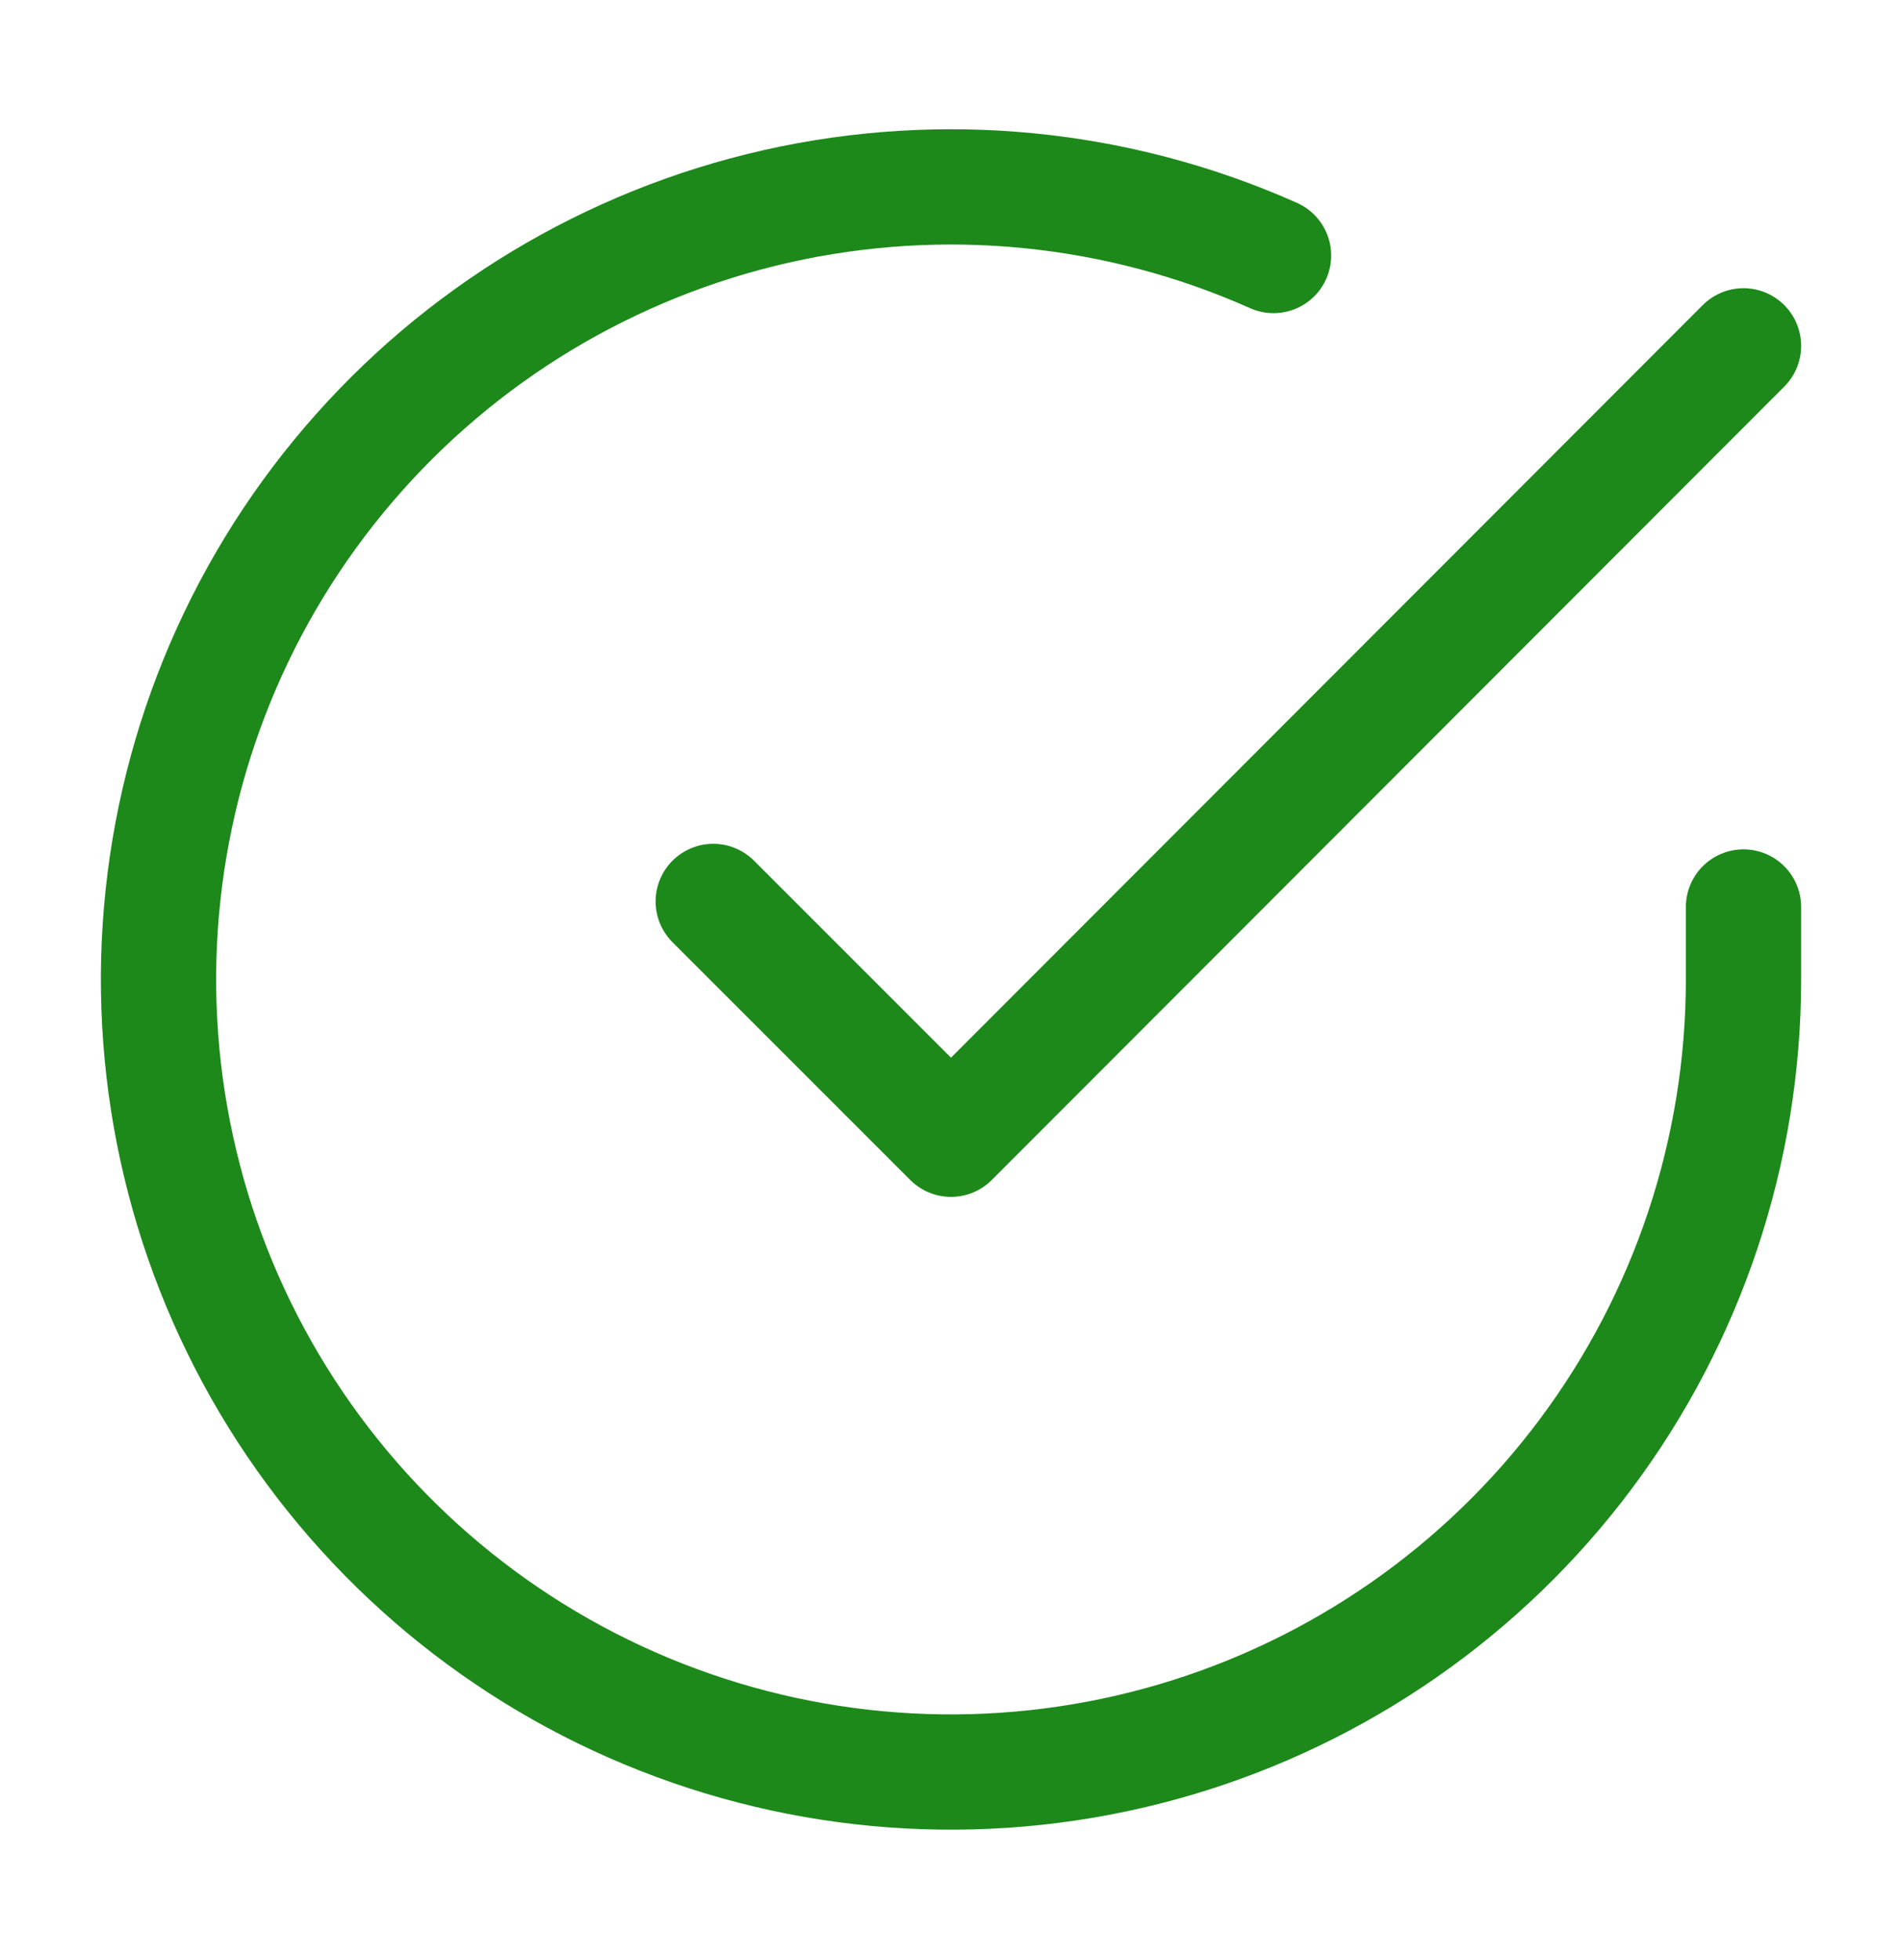
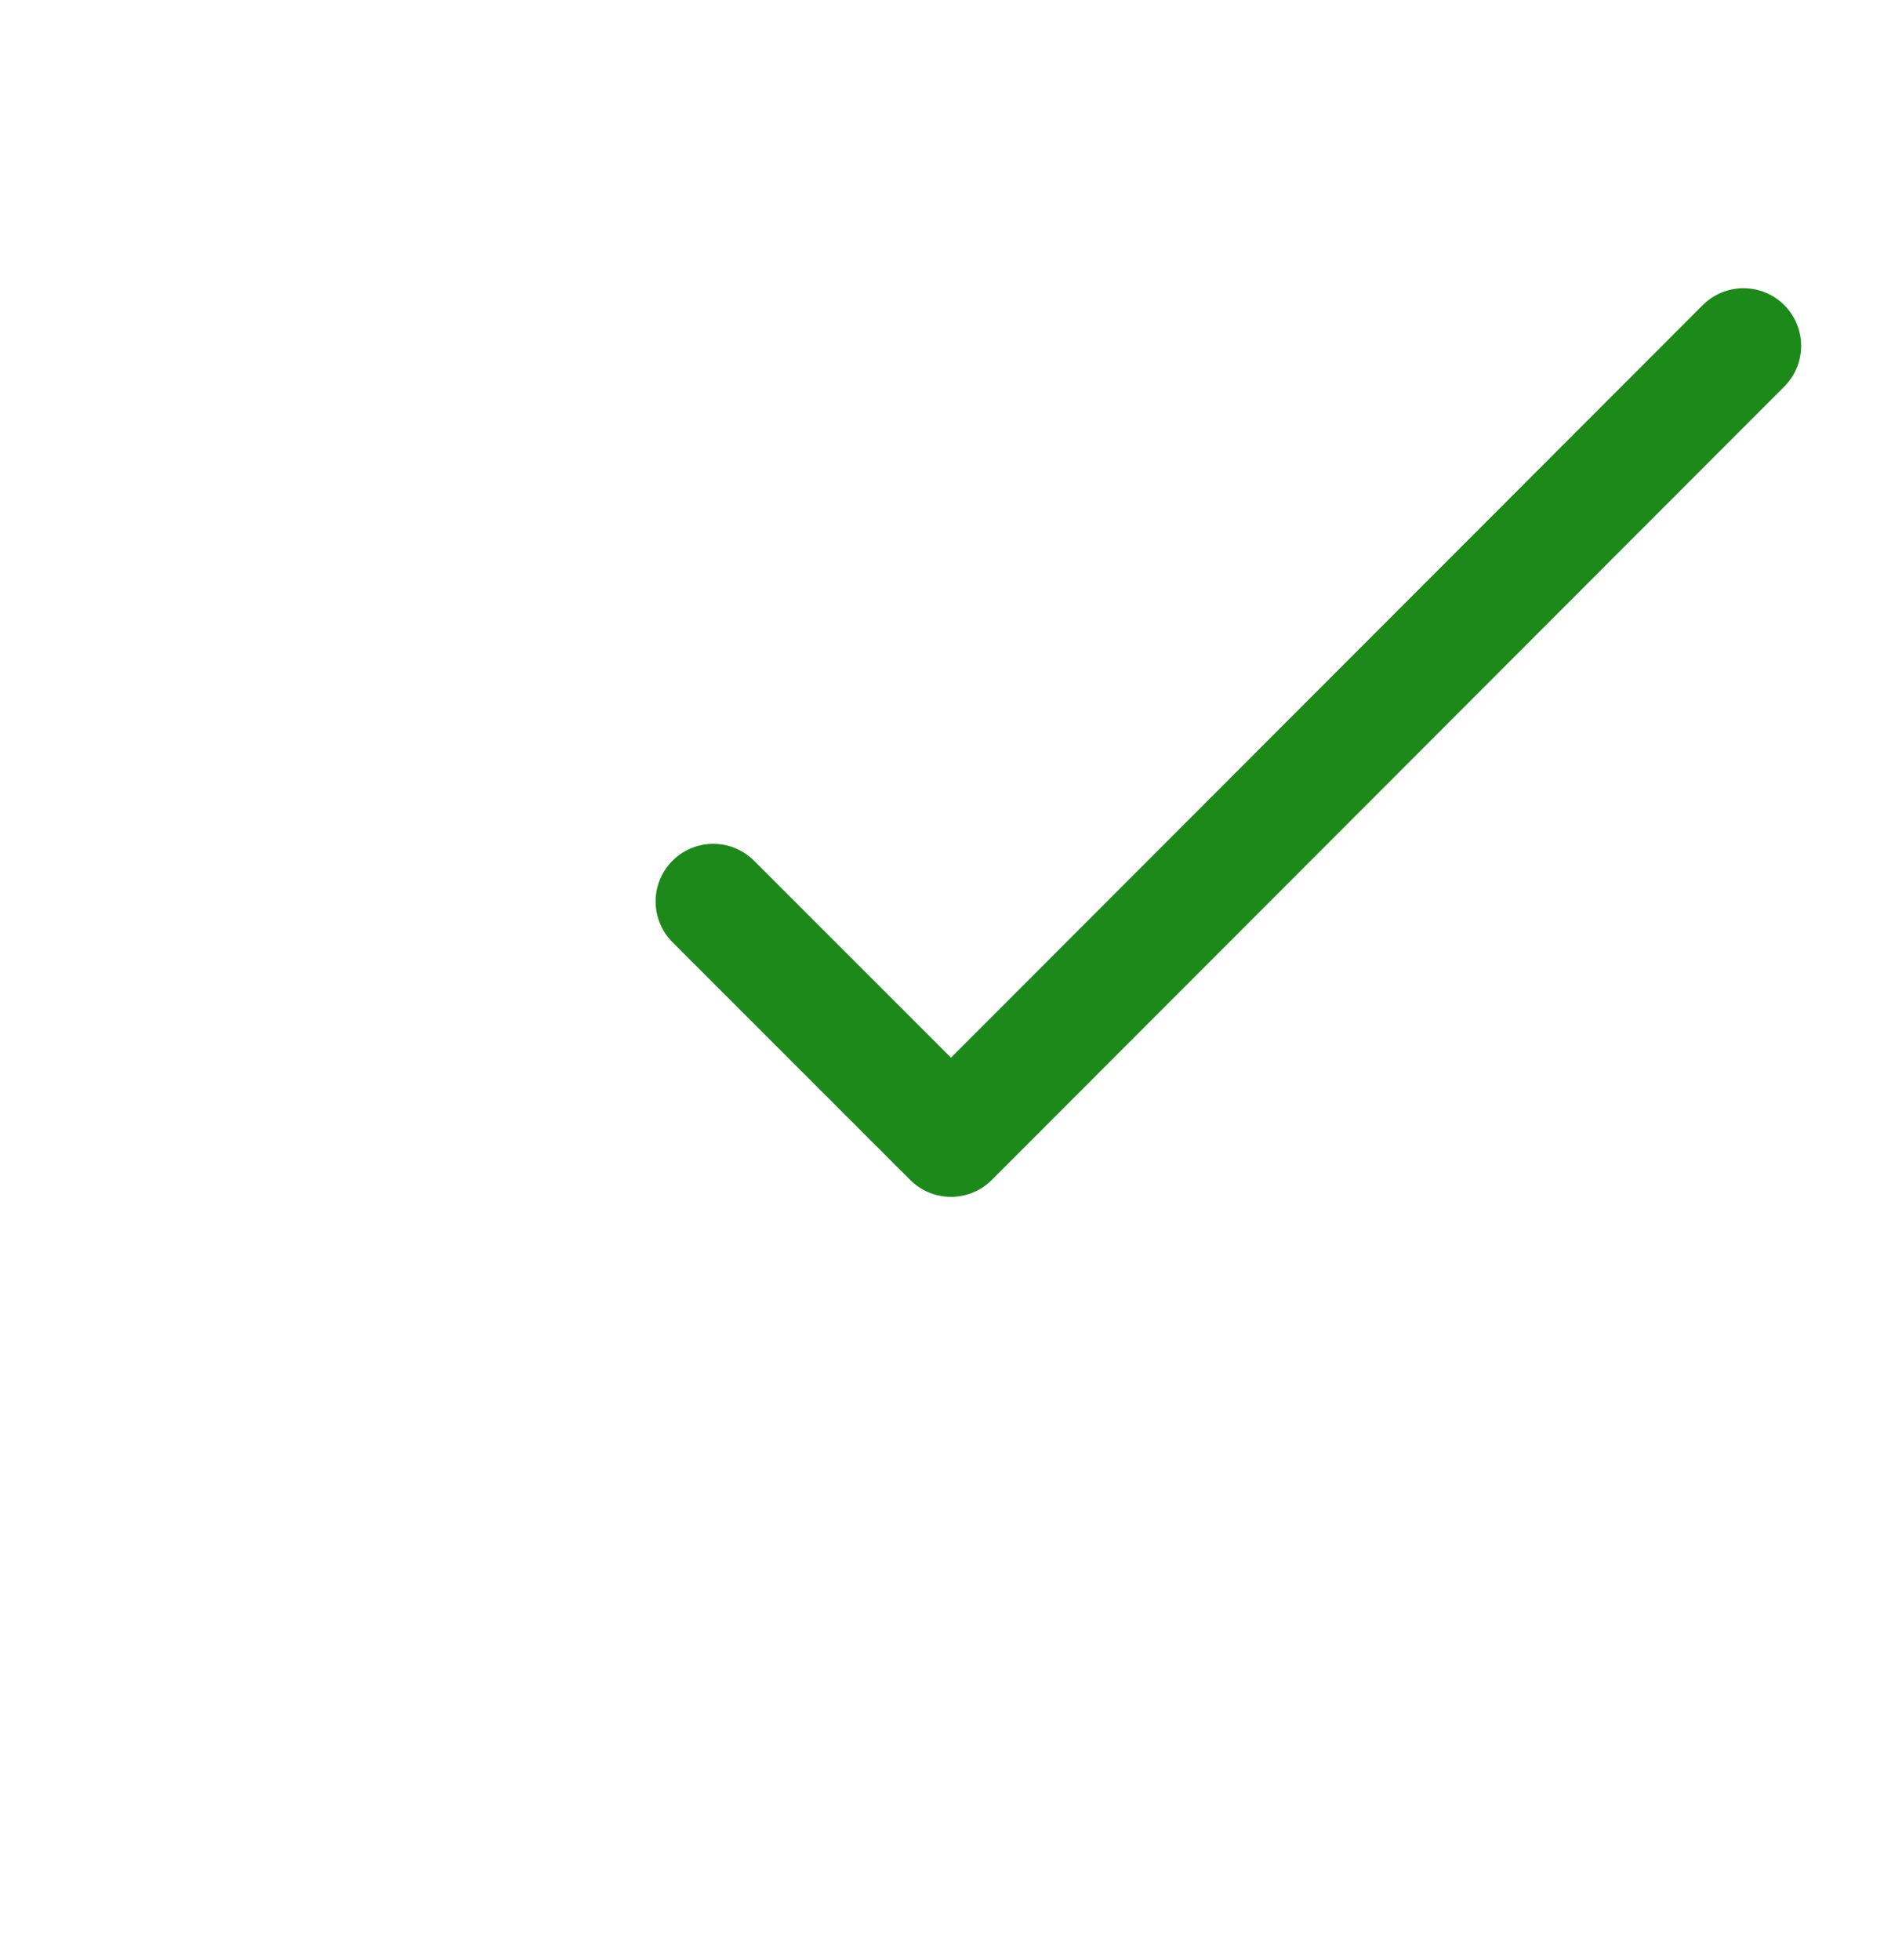
<svg xmlns="http://www.w3.org/2000/svg" width="33" height="34" viewBox="0 0 33 34" fill="none">
-   <path d="M30.25 15.735V17C30.248 19.965 29.288 22.85 27.513 25.225C25.738 27.6 23.242 29.337 20.399 30.178C17.555 31.019 14.516 30.918 11.735 29.89C8.954 28.863 6.579 26.963 4.965 24.476C3.351 21.989 2.585 19.046 2.78 16.087C2.975 13.129 4.121 10.312 6.048 8.059C7.974 5.805 10.578 4.234 13.47 3.58C16.362 2.927 19.388 3.226 22.096 4.433" stroke="#1D891A" stroke-width="2" stroke-linecap="round" stroke-linejoin="round" />
  <path d="M30.25 6L16.5 19.764L12.375 15.639" stroke="#1D891A" stroke-width="2" stroke-linecap="round" stroke-linejoin="round" />
</svg>